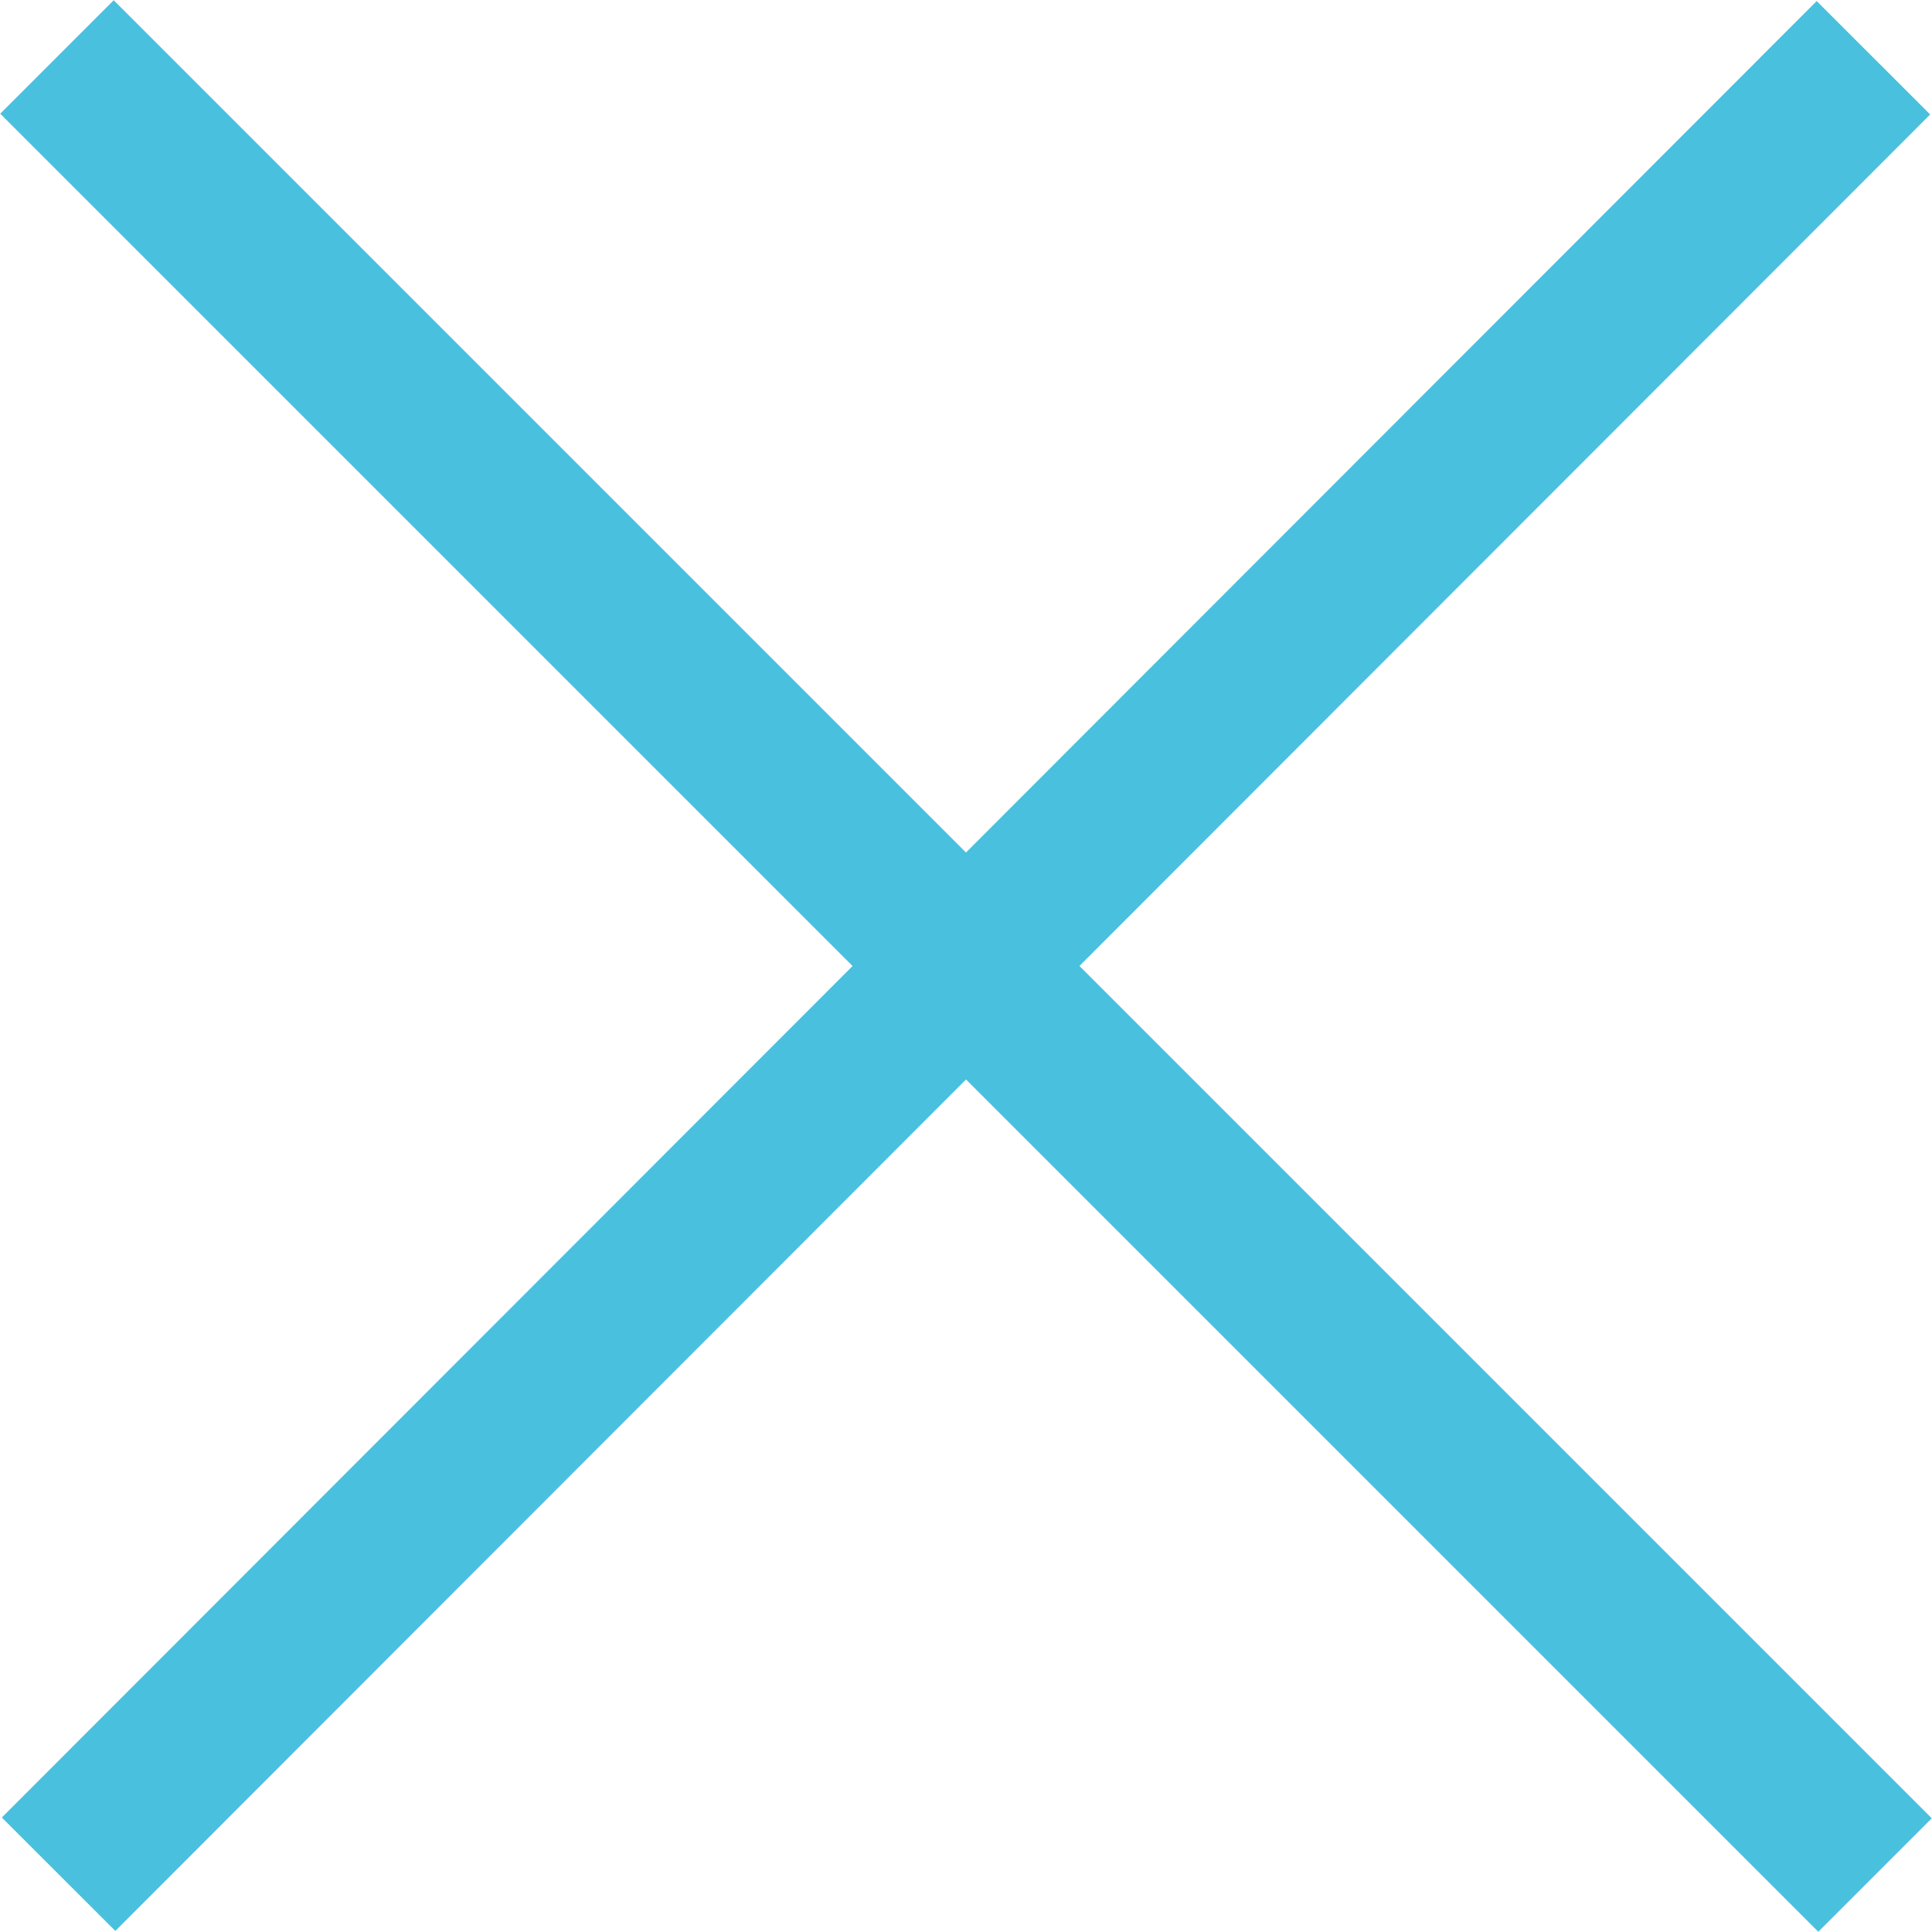
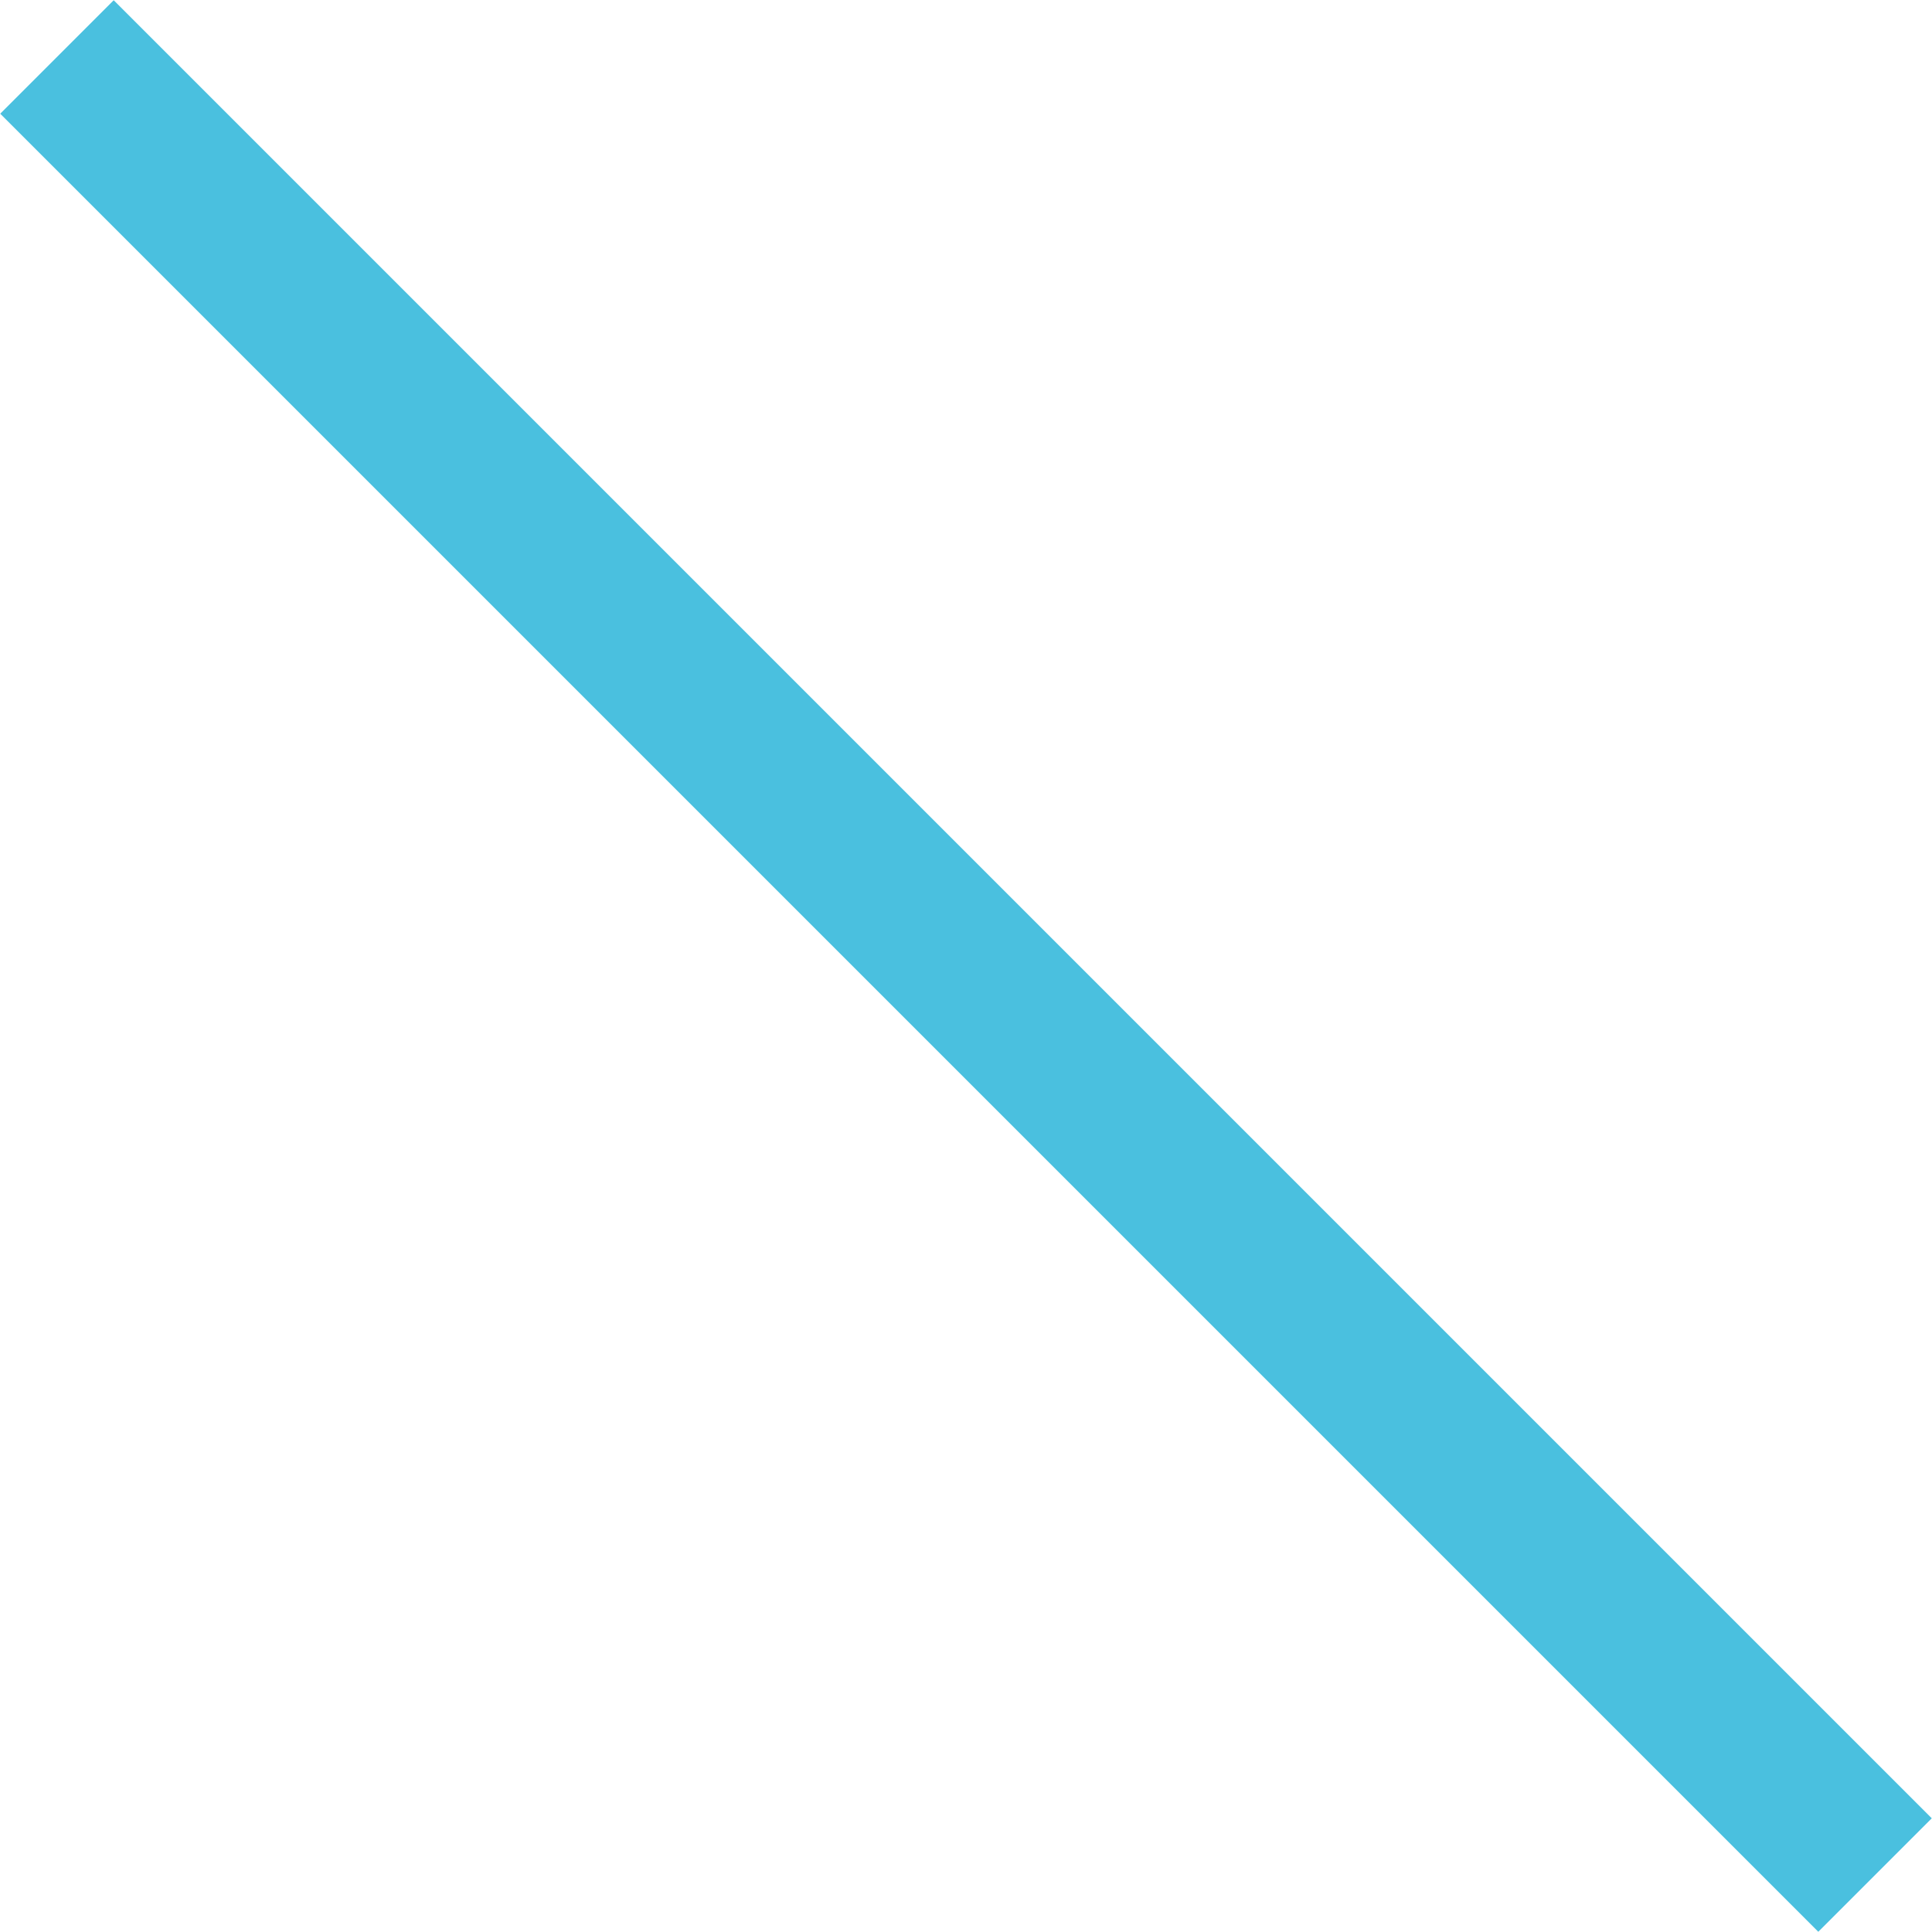
<svg xmlns="http://www.w3.org/2000/svg" id="Layer_2" data-name="Layer 2" viewBox="0 0 24.08 24.08">
  <defs>
    <style>
      .cls-1 {
        fill: none;
        stroke: #4ac0df;
        stroke-miterlimit: 10;
        stroke-width: 2px;
      }
    </style>
  </defs>
  <g id="design">
    <g>
      <line class="cls-1" x1=".71" y1=".71" x2="23.37" y2="23.37" />
-       <line class="cls-1" x1="23.35" y1=".72" x2=".73" y2="23.36" />
    </g>
  </g>
</svg>